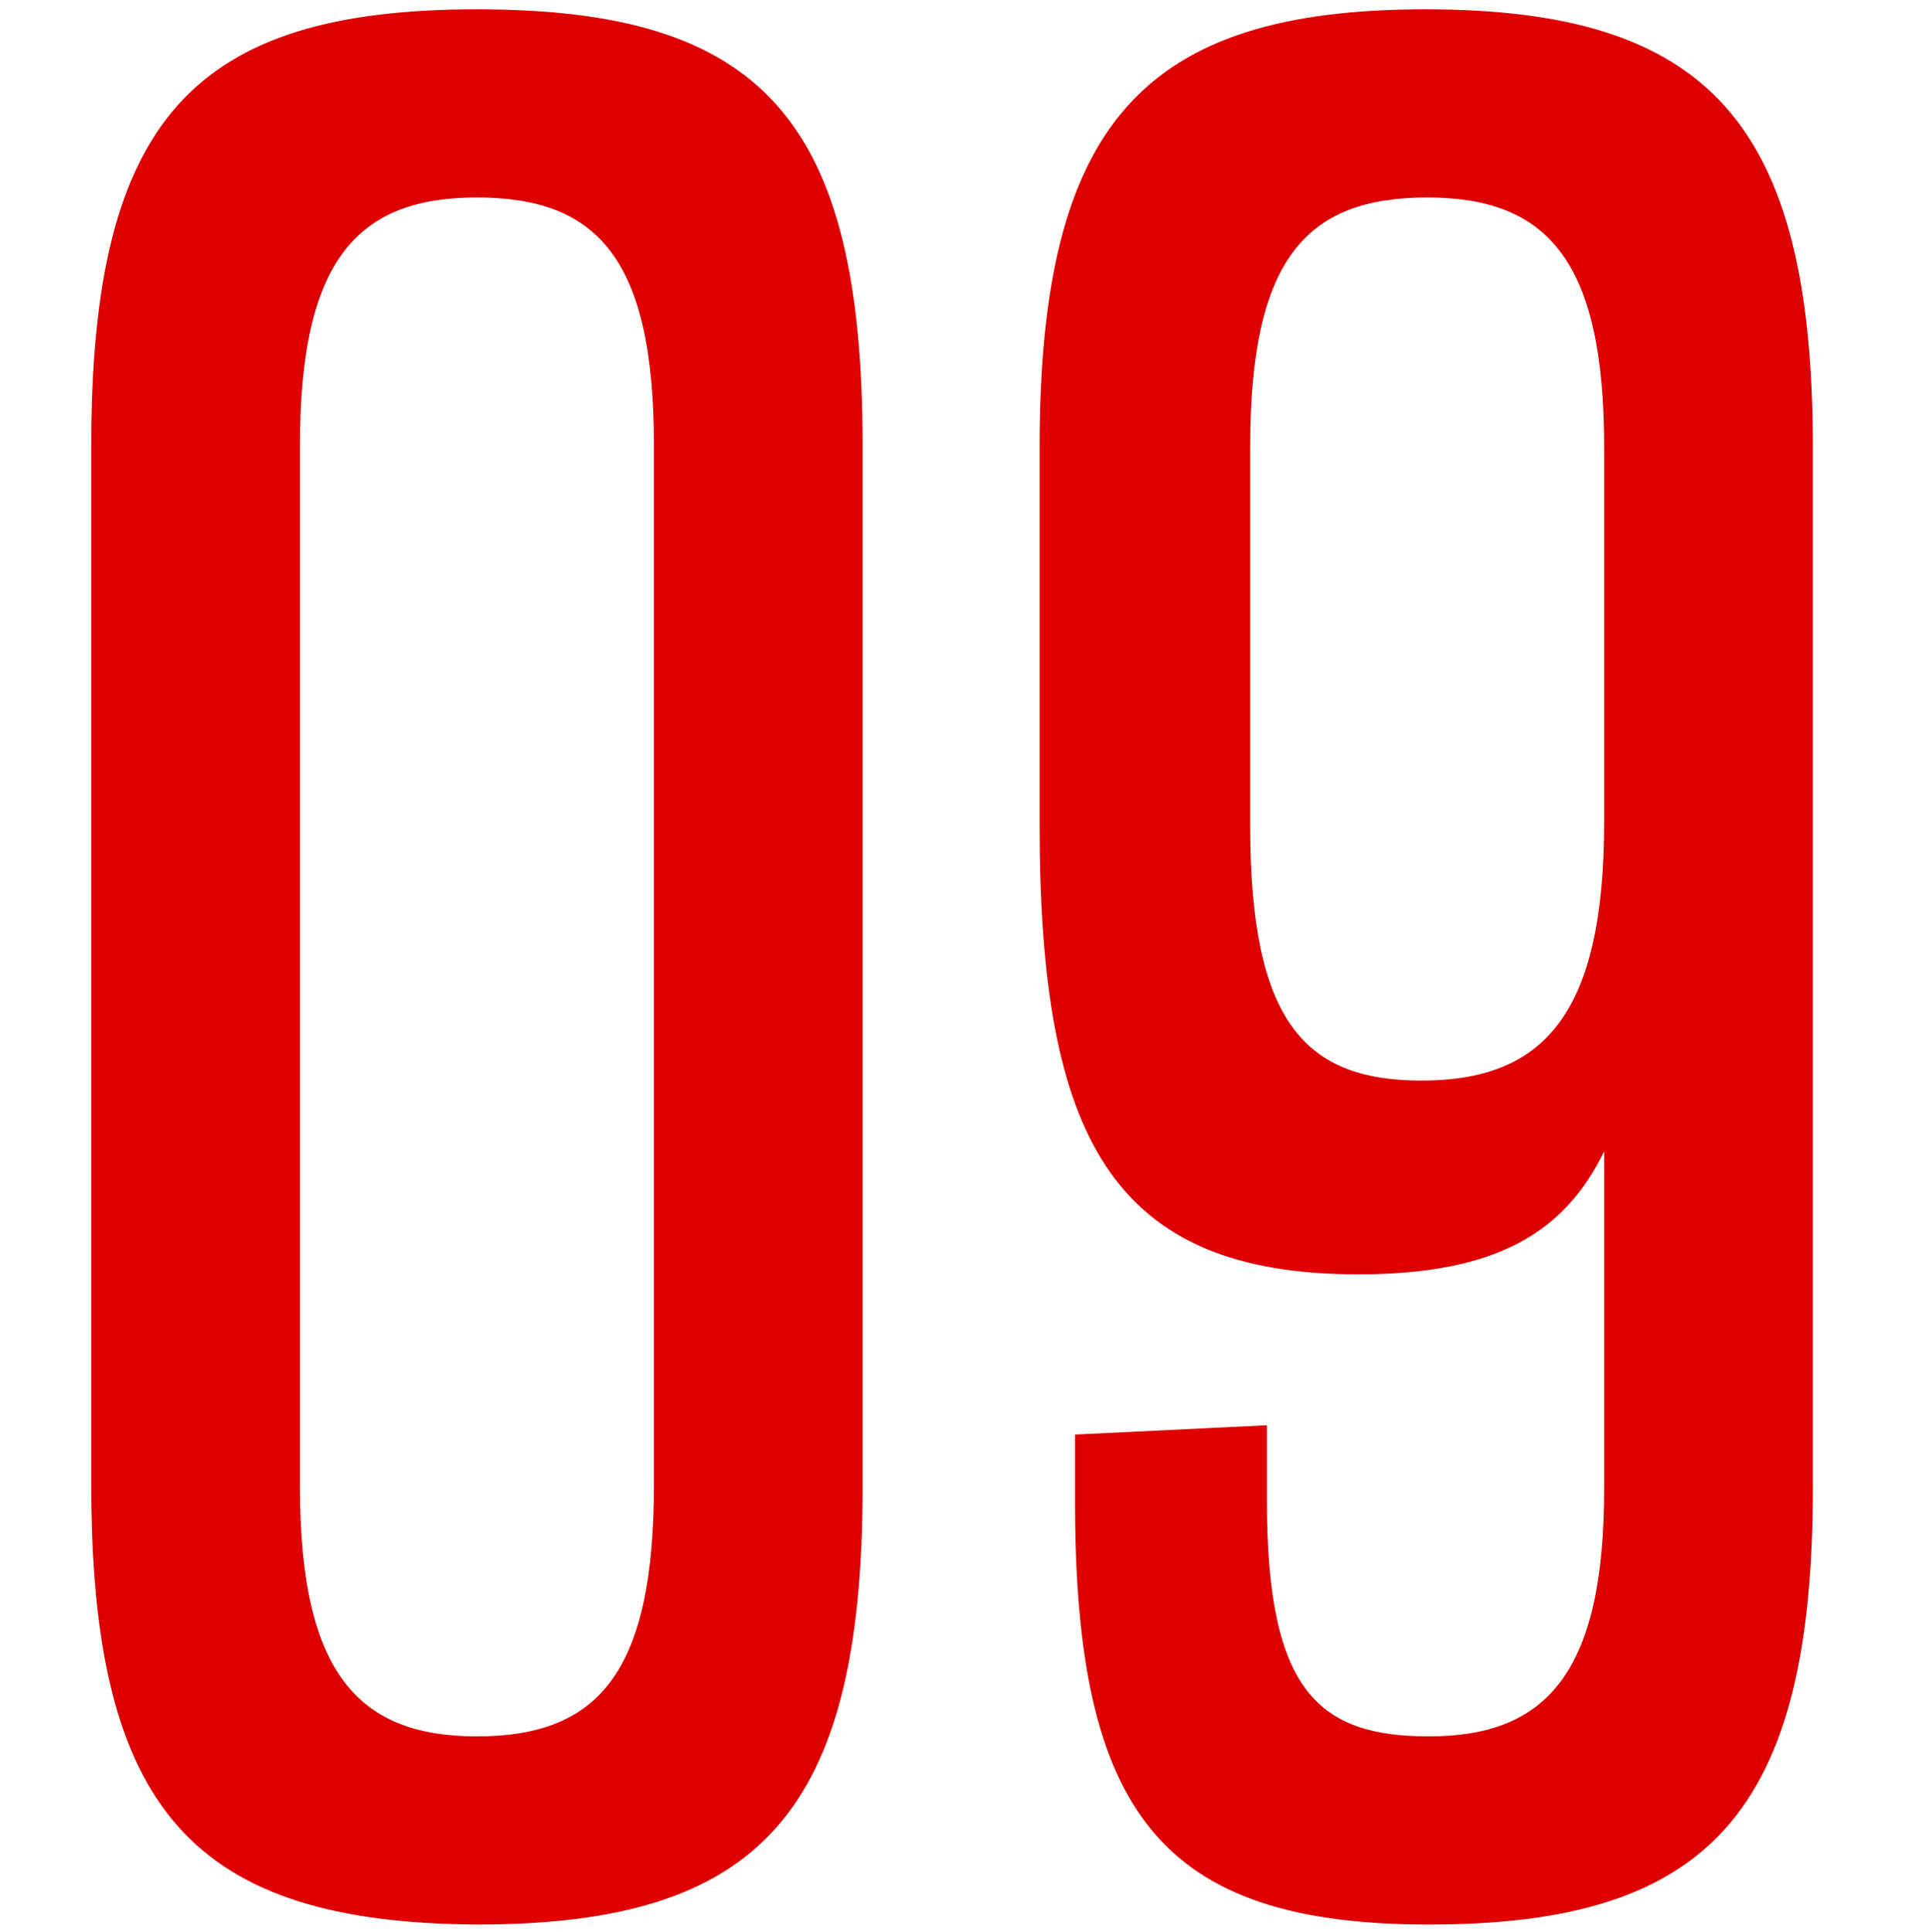
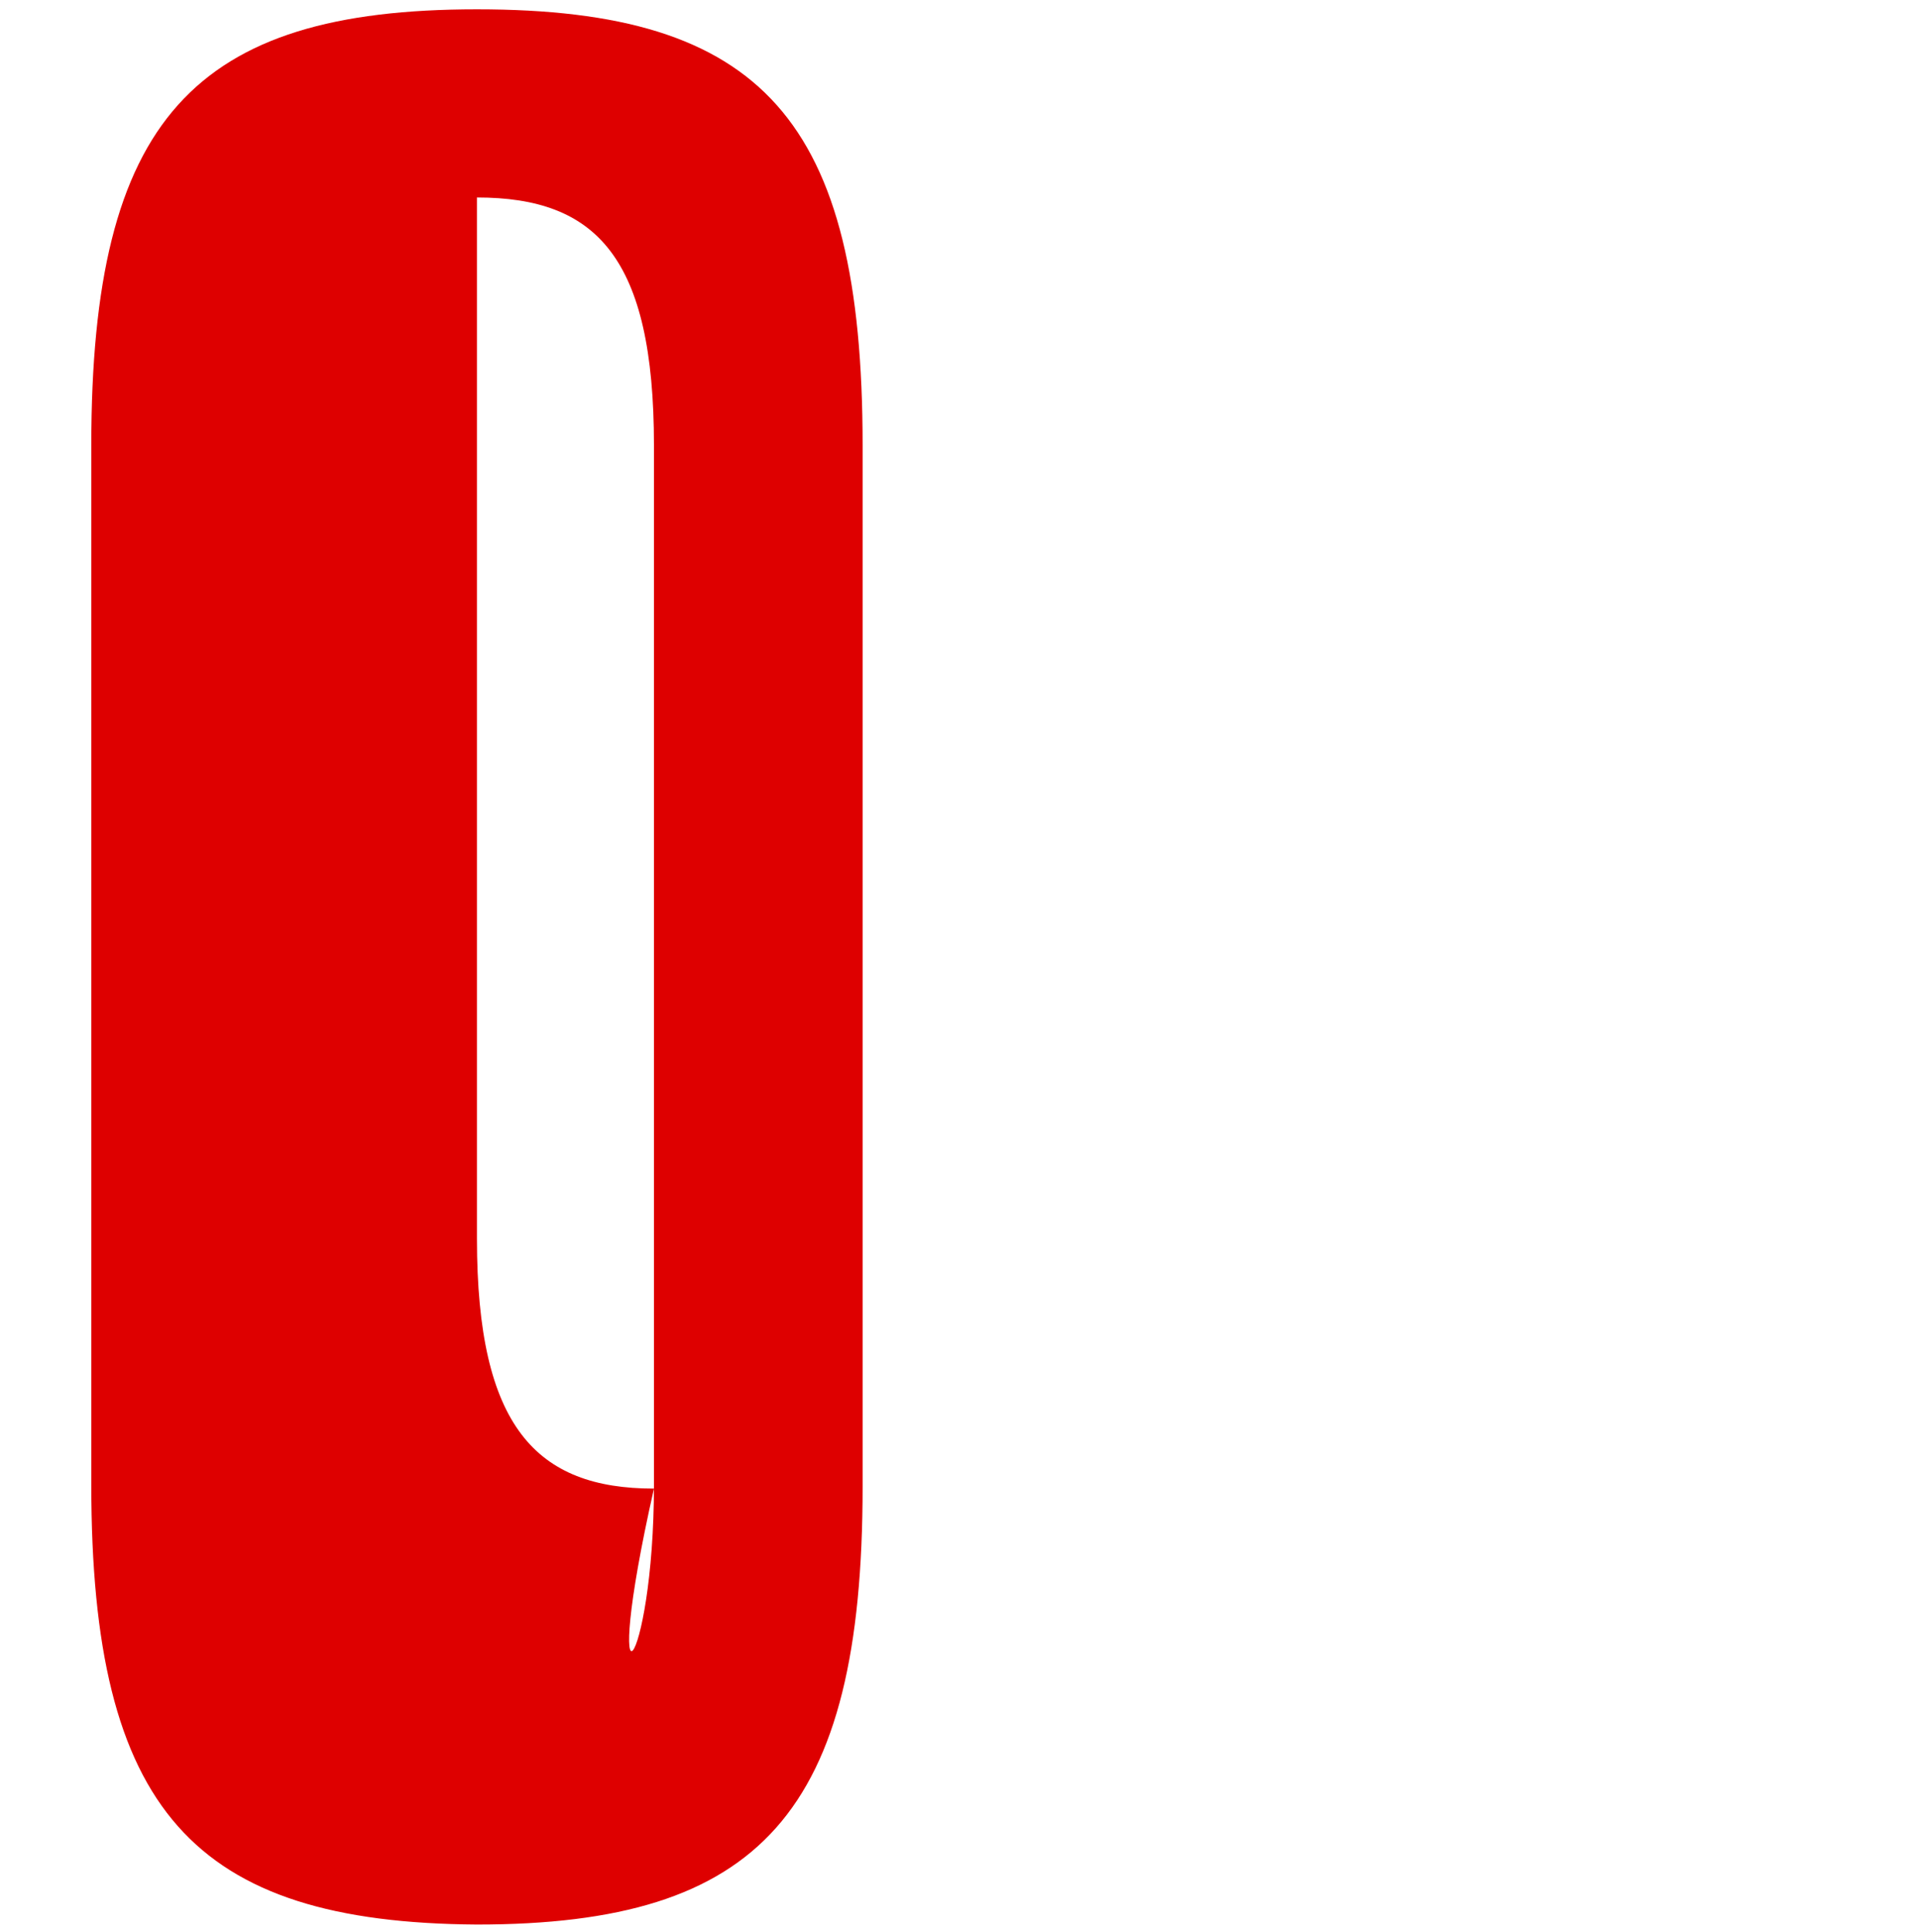
<svg xmlns="http://www.w3.org/2000/svg" version="1.1" id="Livello_1" x="0px" y="0px" viewBox="0 0 103 103.7" style="enable-background:new 0 0 103 103.7;" xml:space="preserve">
  <style type="text/css">
	.st0{enable-background:new    ;}
	.st1{fill:#DE0000;}
</style>
  <g class="st0">
-     <path class="st1" d="M4.9,79.7V23.9c0-17.5,5.5-23.4,20.7-23.4c15.3,0,20.7,5.9,20.7,23.4v55.9c0,17.5-5.5,23.5-20.7,23.5   C10.4,103.2,4.9,97.2,4.9,79.7z M35.1,79.7V23.9c0-10.1-3.1-13.3-9.5-13.3c-6.3,0-9.5,3.2-9.5,13.3v55.9c0,10.1,3.2,13.4,9.5,13.4   C32.1,93.2,35.1,89.8,35.1,79.7z" />
-     <path class="st1" d="M97.3,24v55.9c0,17.4-5.6,23.4-20.6,23.4c-14.4,0-19-6-19-22.7v-3.6L68,76.5v4.1c0,10.2,2.8,12.6,8.7,12.6   c6.3,0,9.4-3.4,9.4-13.3V61.8c-2.1,4.3-5.7,6.6-13.2,6.6c-13.2,0-17.1-7.3-17.1-24.1V24c0-17.4,5.6-23.5,20.7-23.5   C91.7,0.5,97.3,6.6,97.3,24z M67.1,24v20.3C67.1,54.8,70,58,76.3,58c6.6,0,9.8-3.6,9.8-13.9V24c0-10.1-3.1-13.4-9.5-13.4   C70.1,10.6,67.1,13.9,67.1,24z" />
+     <path class="st1" d="M4.9,79.7V23.9c0-17.5,5.5-23.4,20.7-23.4c15.3,0,20.7,5.9,20.7,23.4v55.9c0,17.5-5.5,23.5-20.7,23.5   C10.4,103.2,4.9,97.2,4.9,79.7z M35.1,79.7V23.9c0-10.1-3.1-13.3-9.5-13.3v55.9c0,10.1,3.2,13.4,9.5,13.4   C32.1,93.2,35.1,89.8,35.1,79.7z" />
  </g>
</svg>